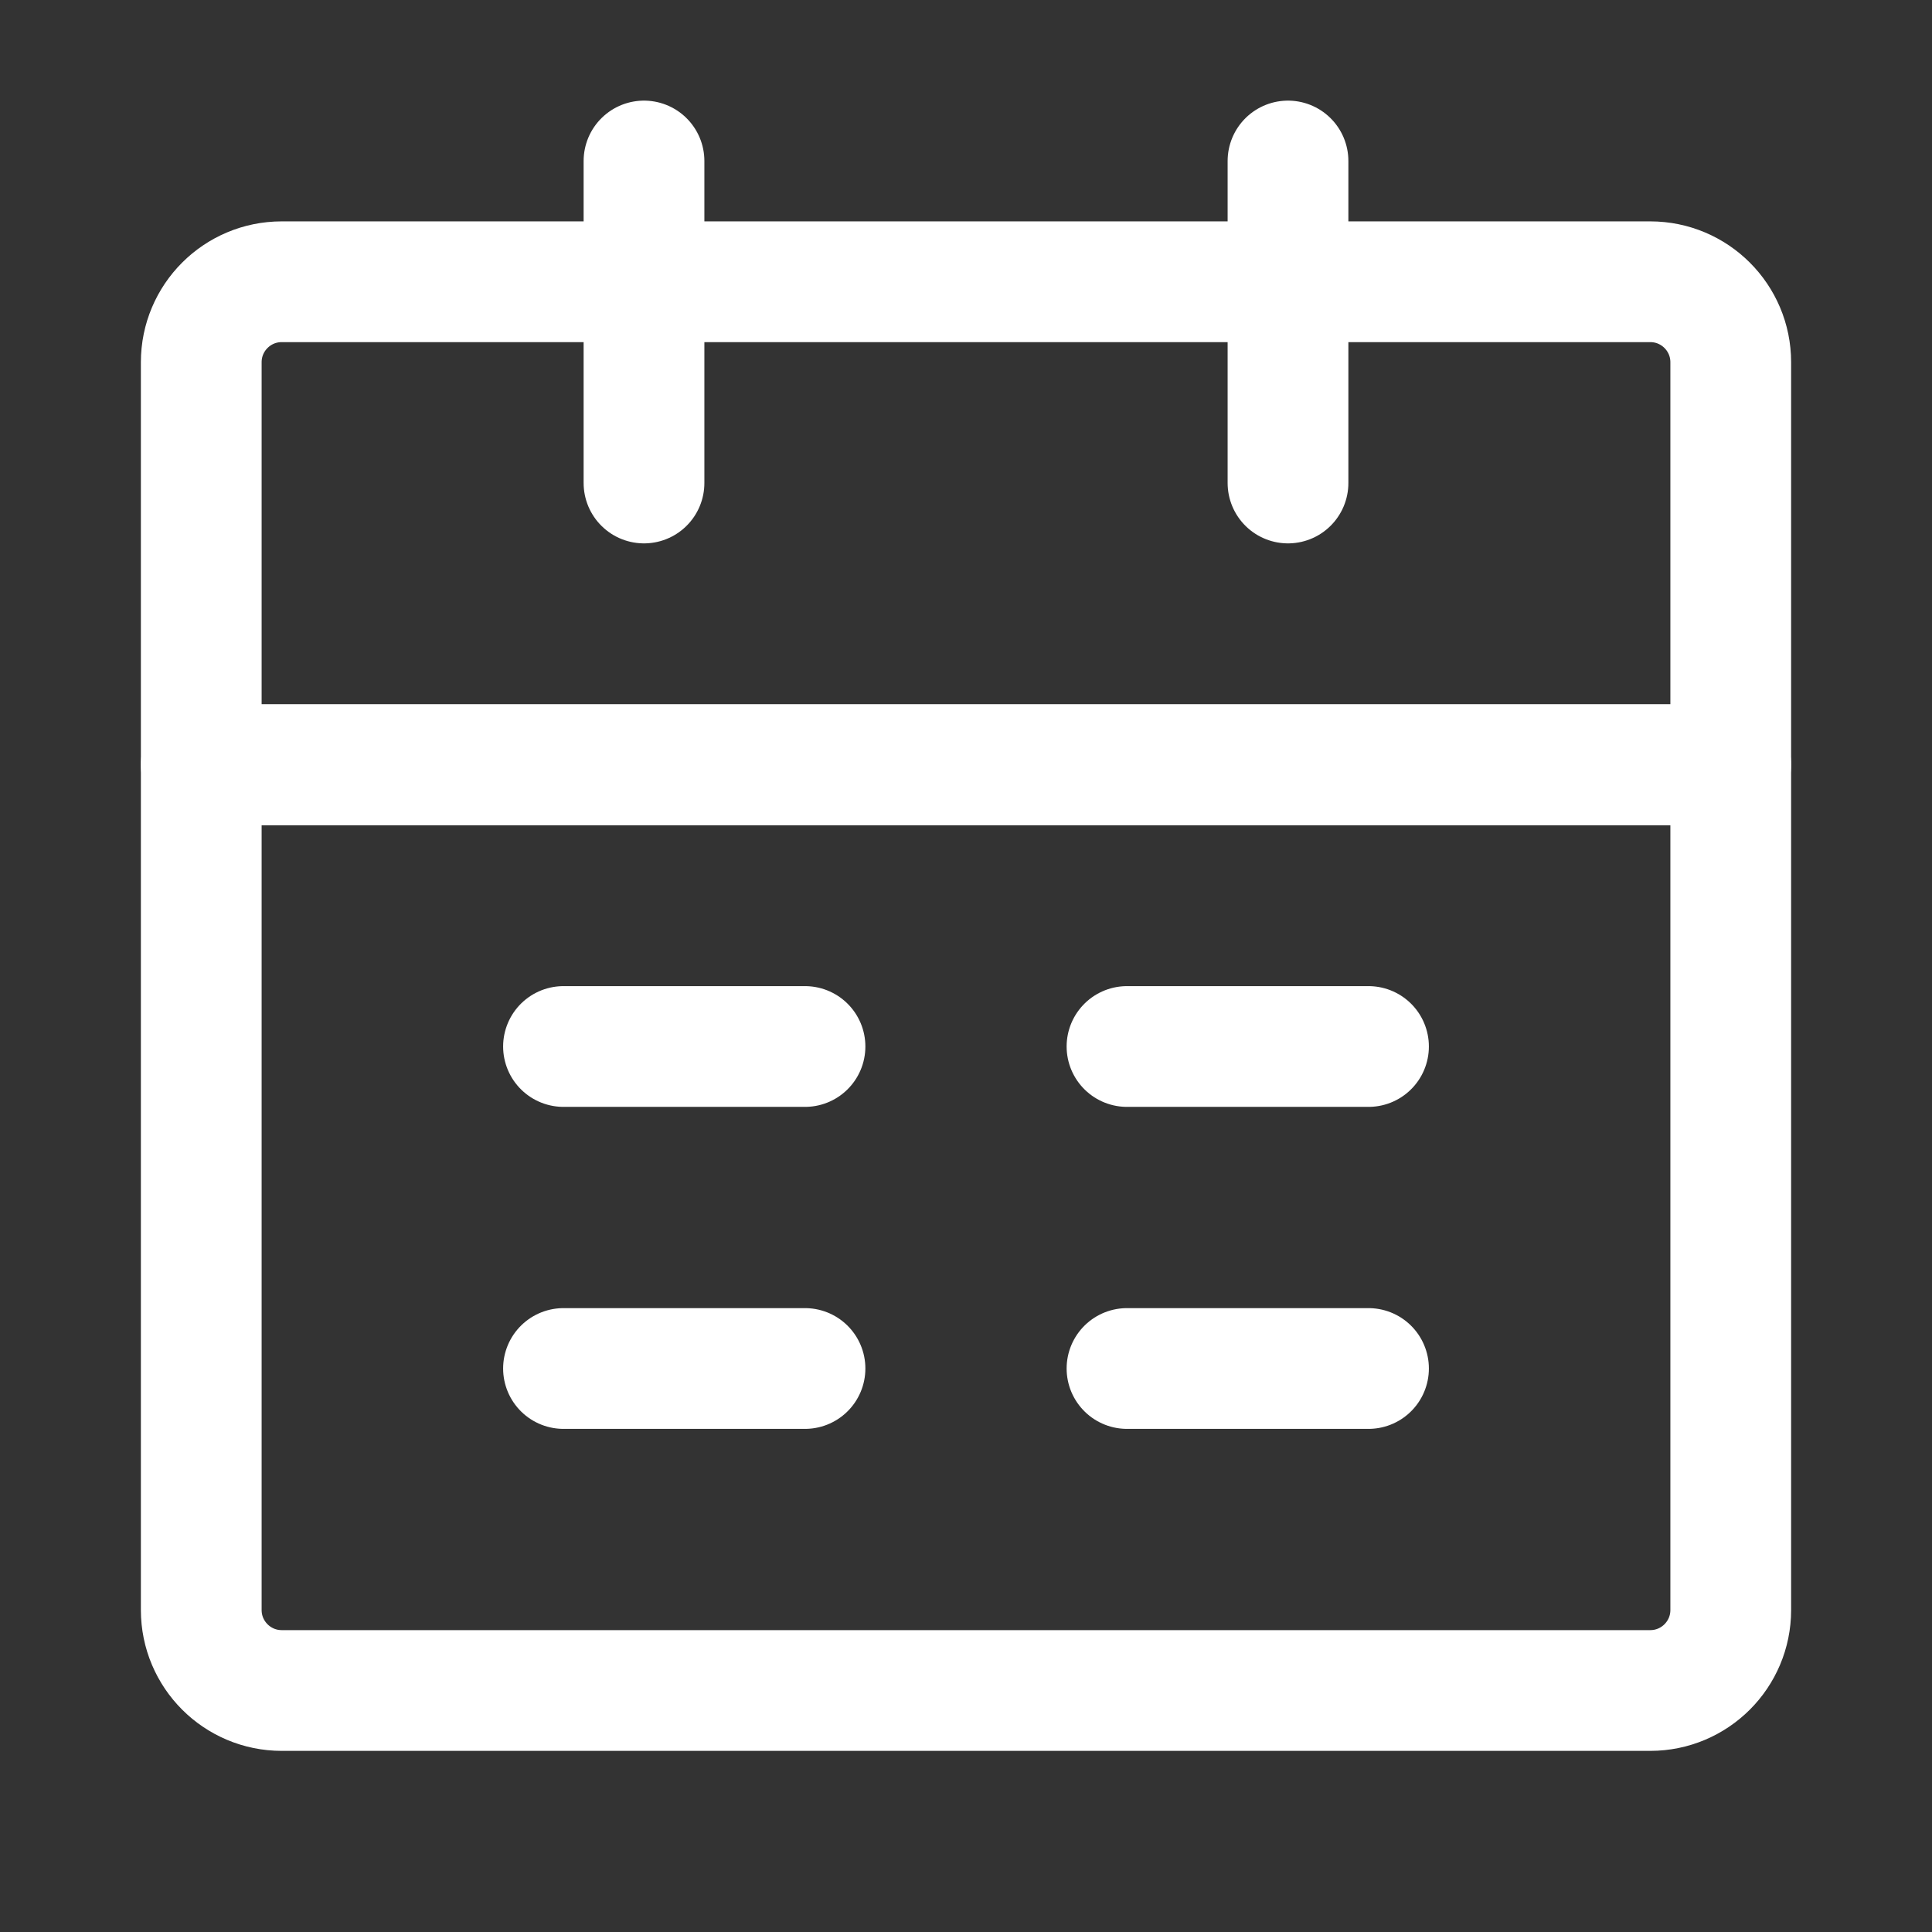
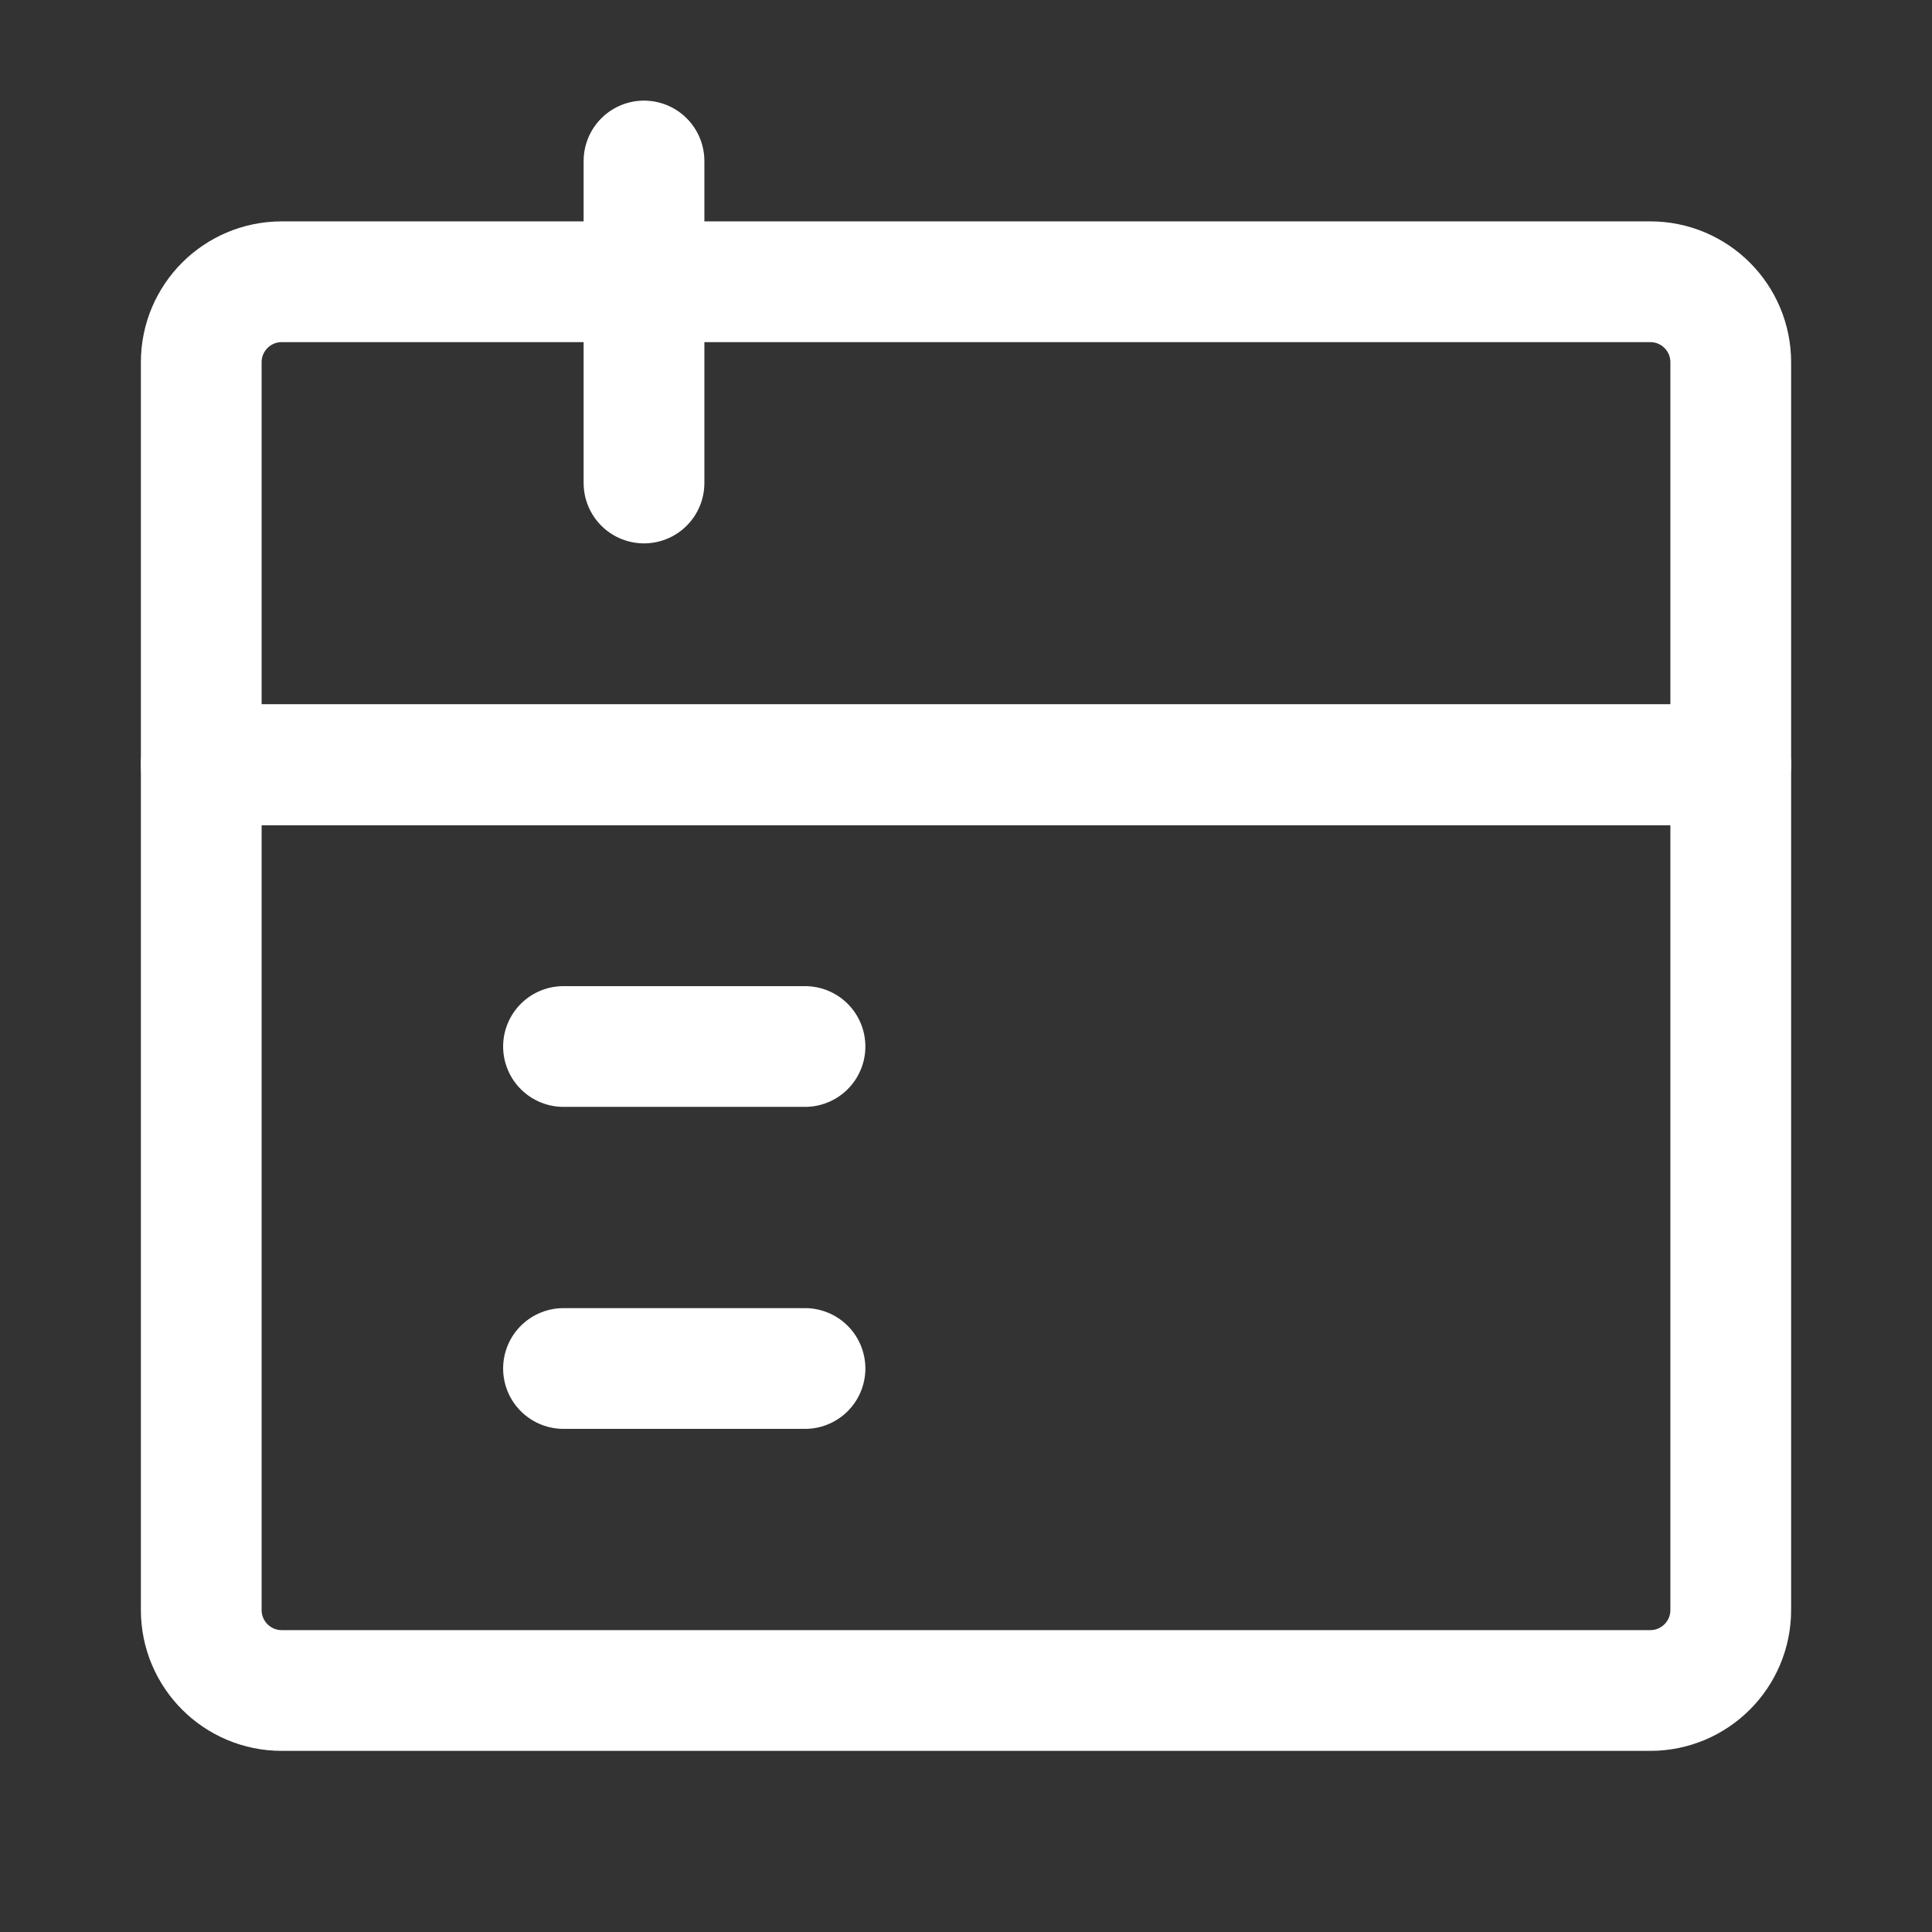
<svg xmlns="http://www.w3.org/2000/svg" width="25" height="25" viewBox="0 0 48 48" fill="none">
  <rect x="0" y="0" width="48" height="48" fill="#333333" stroke="none" />
  <path d="M5 19H43V40C43 41.105 42.105 42 41 42H7C5.895 42 5 41.105 5 40V19Z" fill="none" stroke="#fff" stroke-width="3" stroke-linejoin="round" />
  <path d="M5 9C5 7.895 5.895 7 7 7H41C42.105 7 43 7.895 43 9V19H5V9Z" stroke="#fff" stroke-width="3" stroke-linejoin="round" />
  <path d="M16 4V12" stroke="#fff" stroke-width="3" stroke-linecap="round" stroke-linejoin="round" />
-   <path d="M32 4V12" stroke="#fff" stroke-width="3" stroke-linecap="round" stroke-linejoin="round" />
-   <path d="M28 34H34" stroke="#fff" stroke-width="3" stroke-linecap="round" stroke-linejoin="round" />
  <path d="M14 34H20" stroke="#fff" stroke-width="3" stroke-linecap="round" stroke-linejoin="round" />
-   <path d="M28 26H34" stroke="#fff" stroke-width="3" stroke-linecap="round" stroke-linejoin="round" />
  <path d="M14 26H20" stroke="#fff" stroke-width="3" stroke-linecap="round" stroke-linejoin="round" />
</svg>